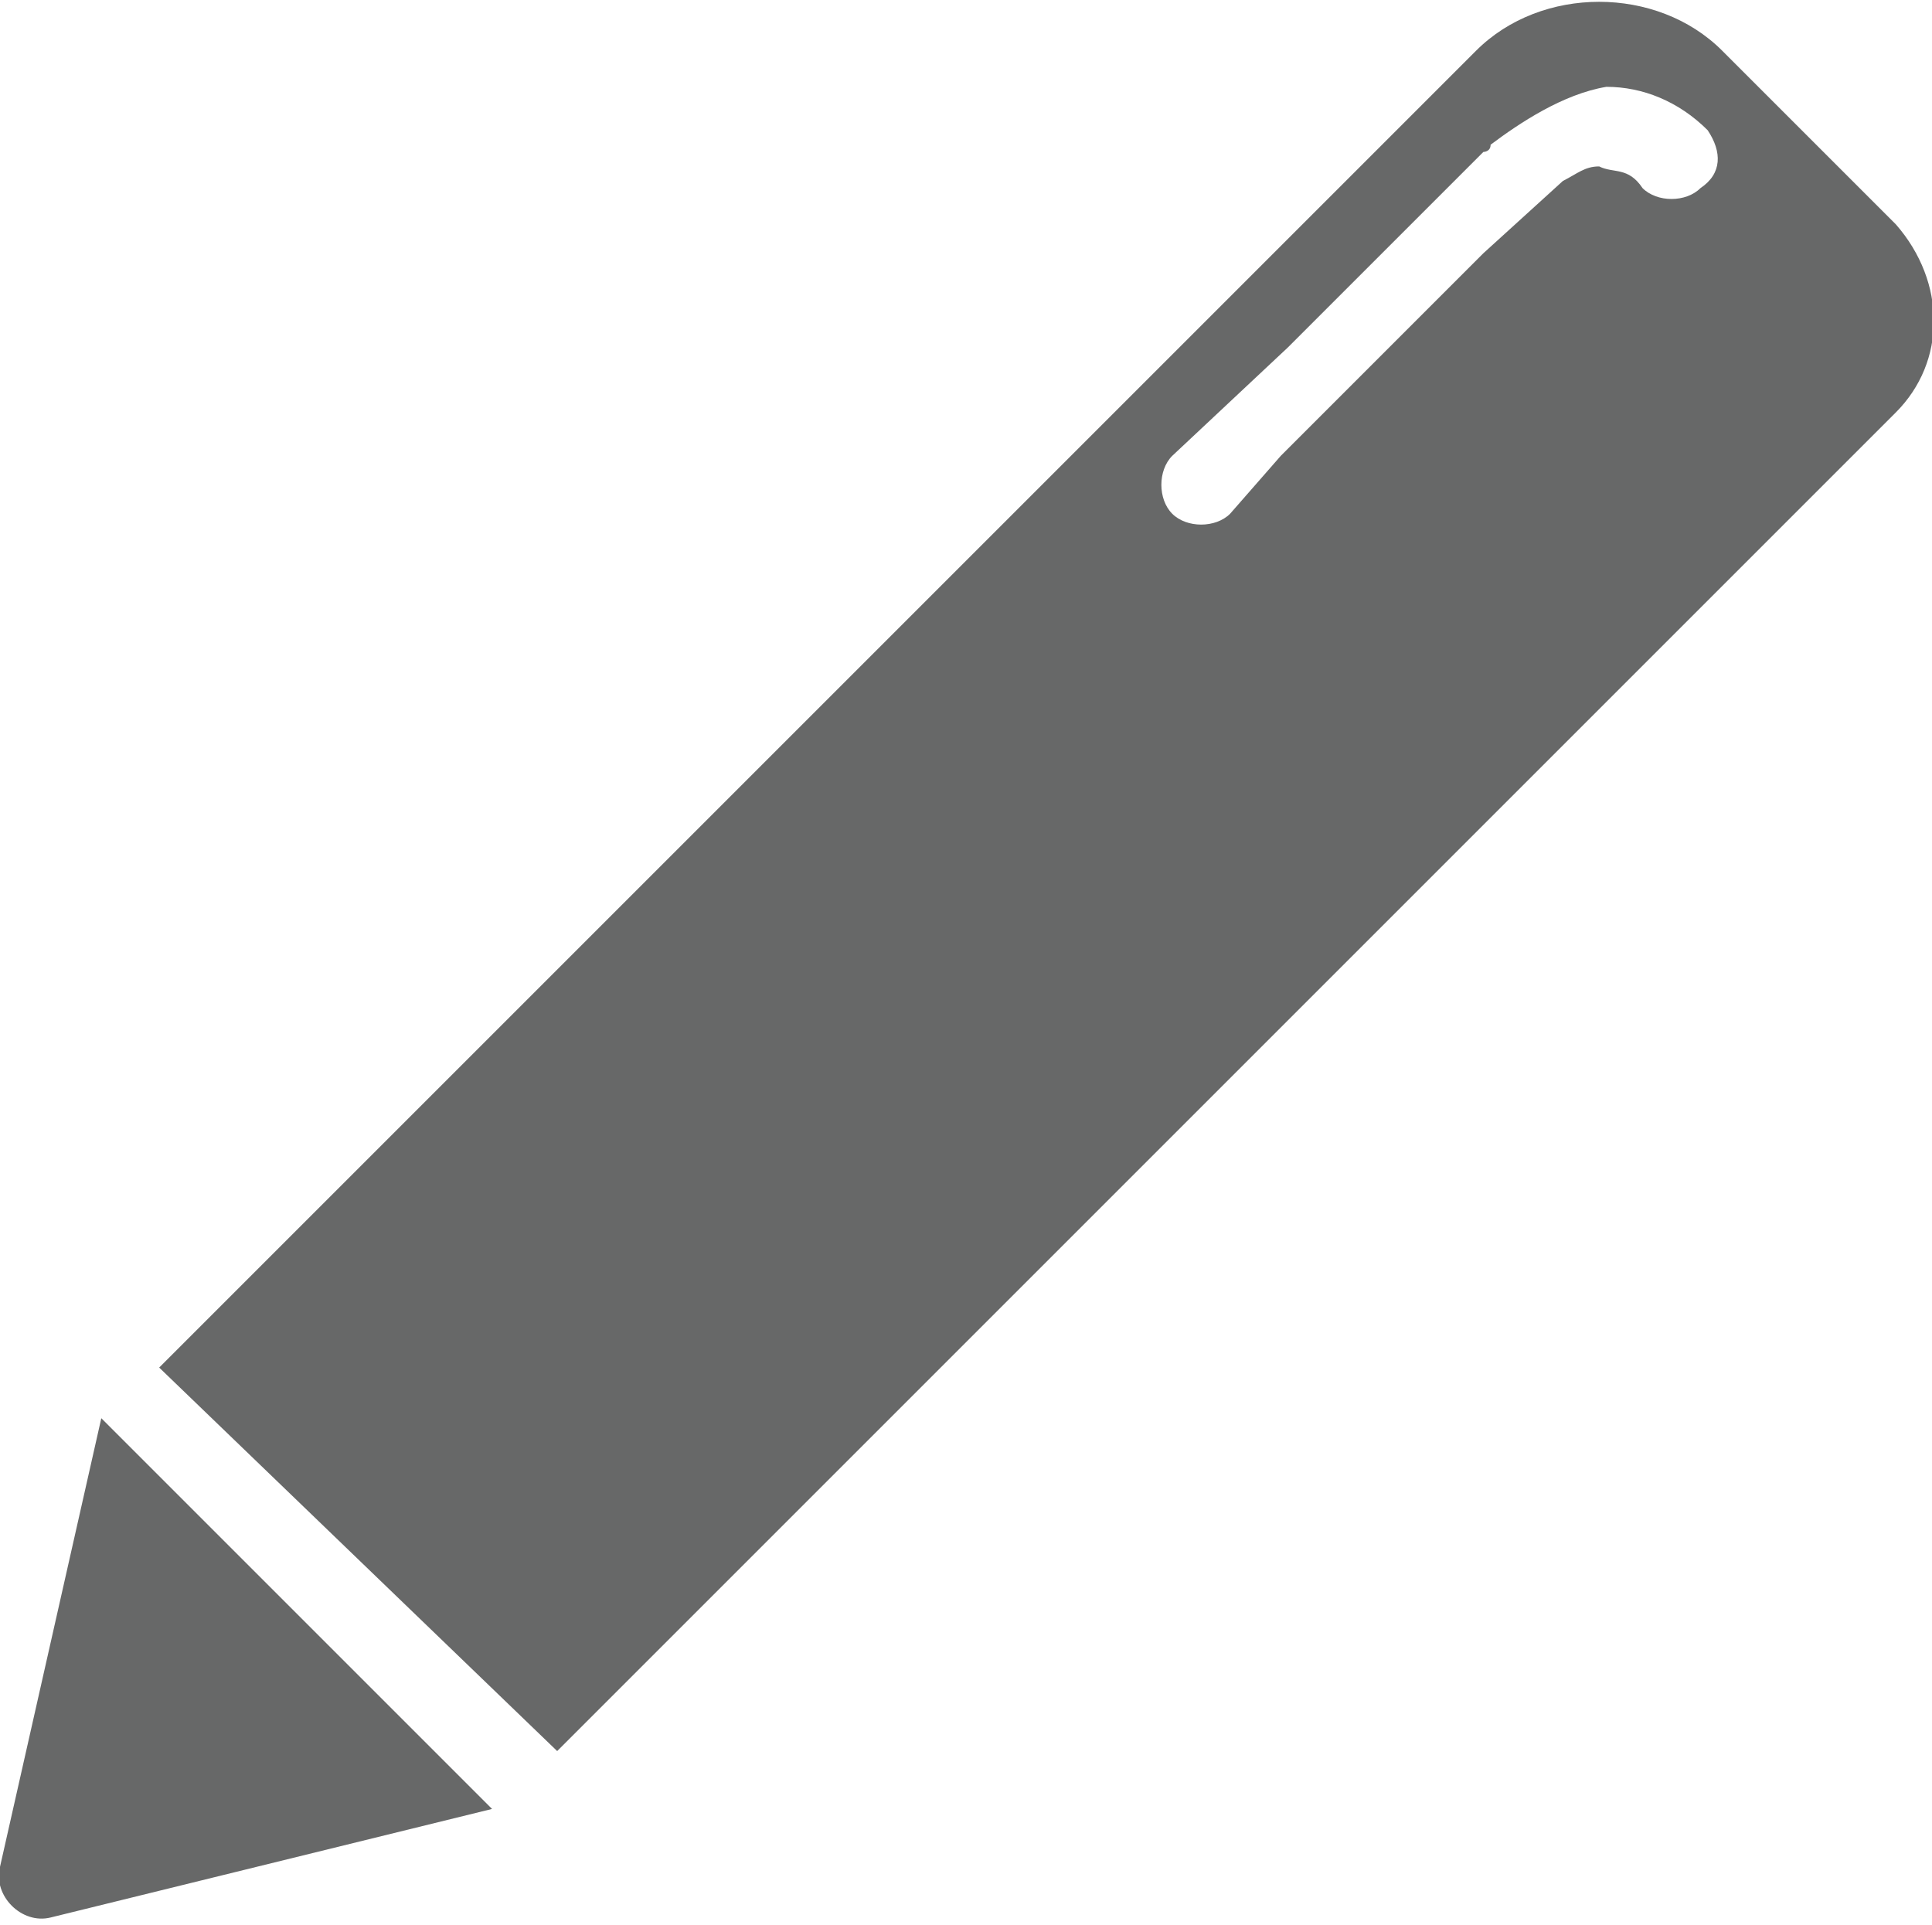
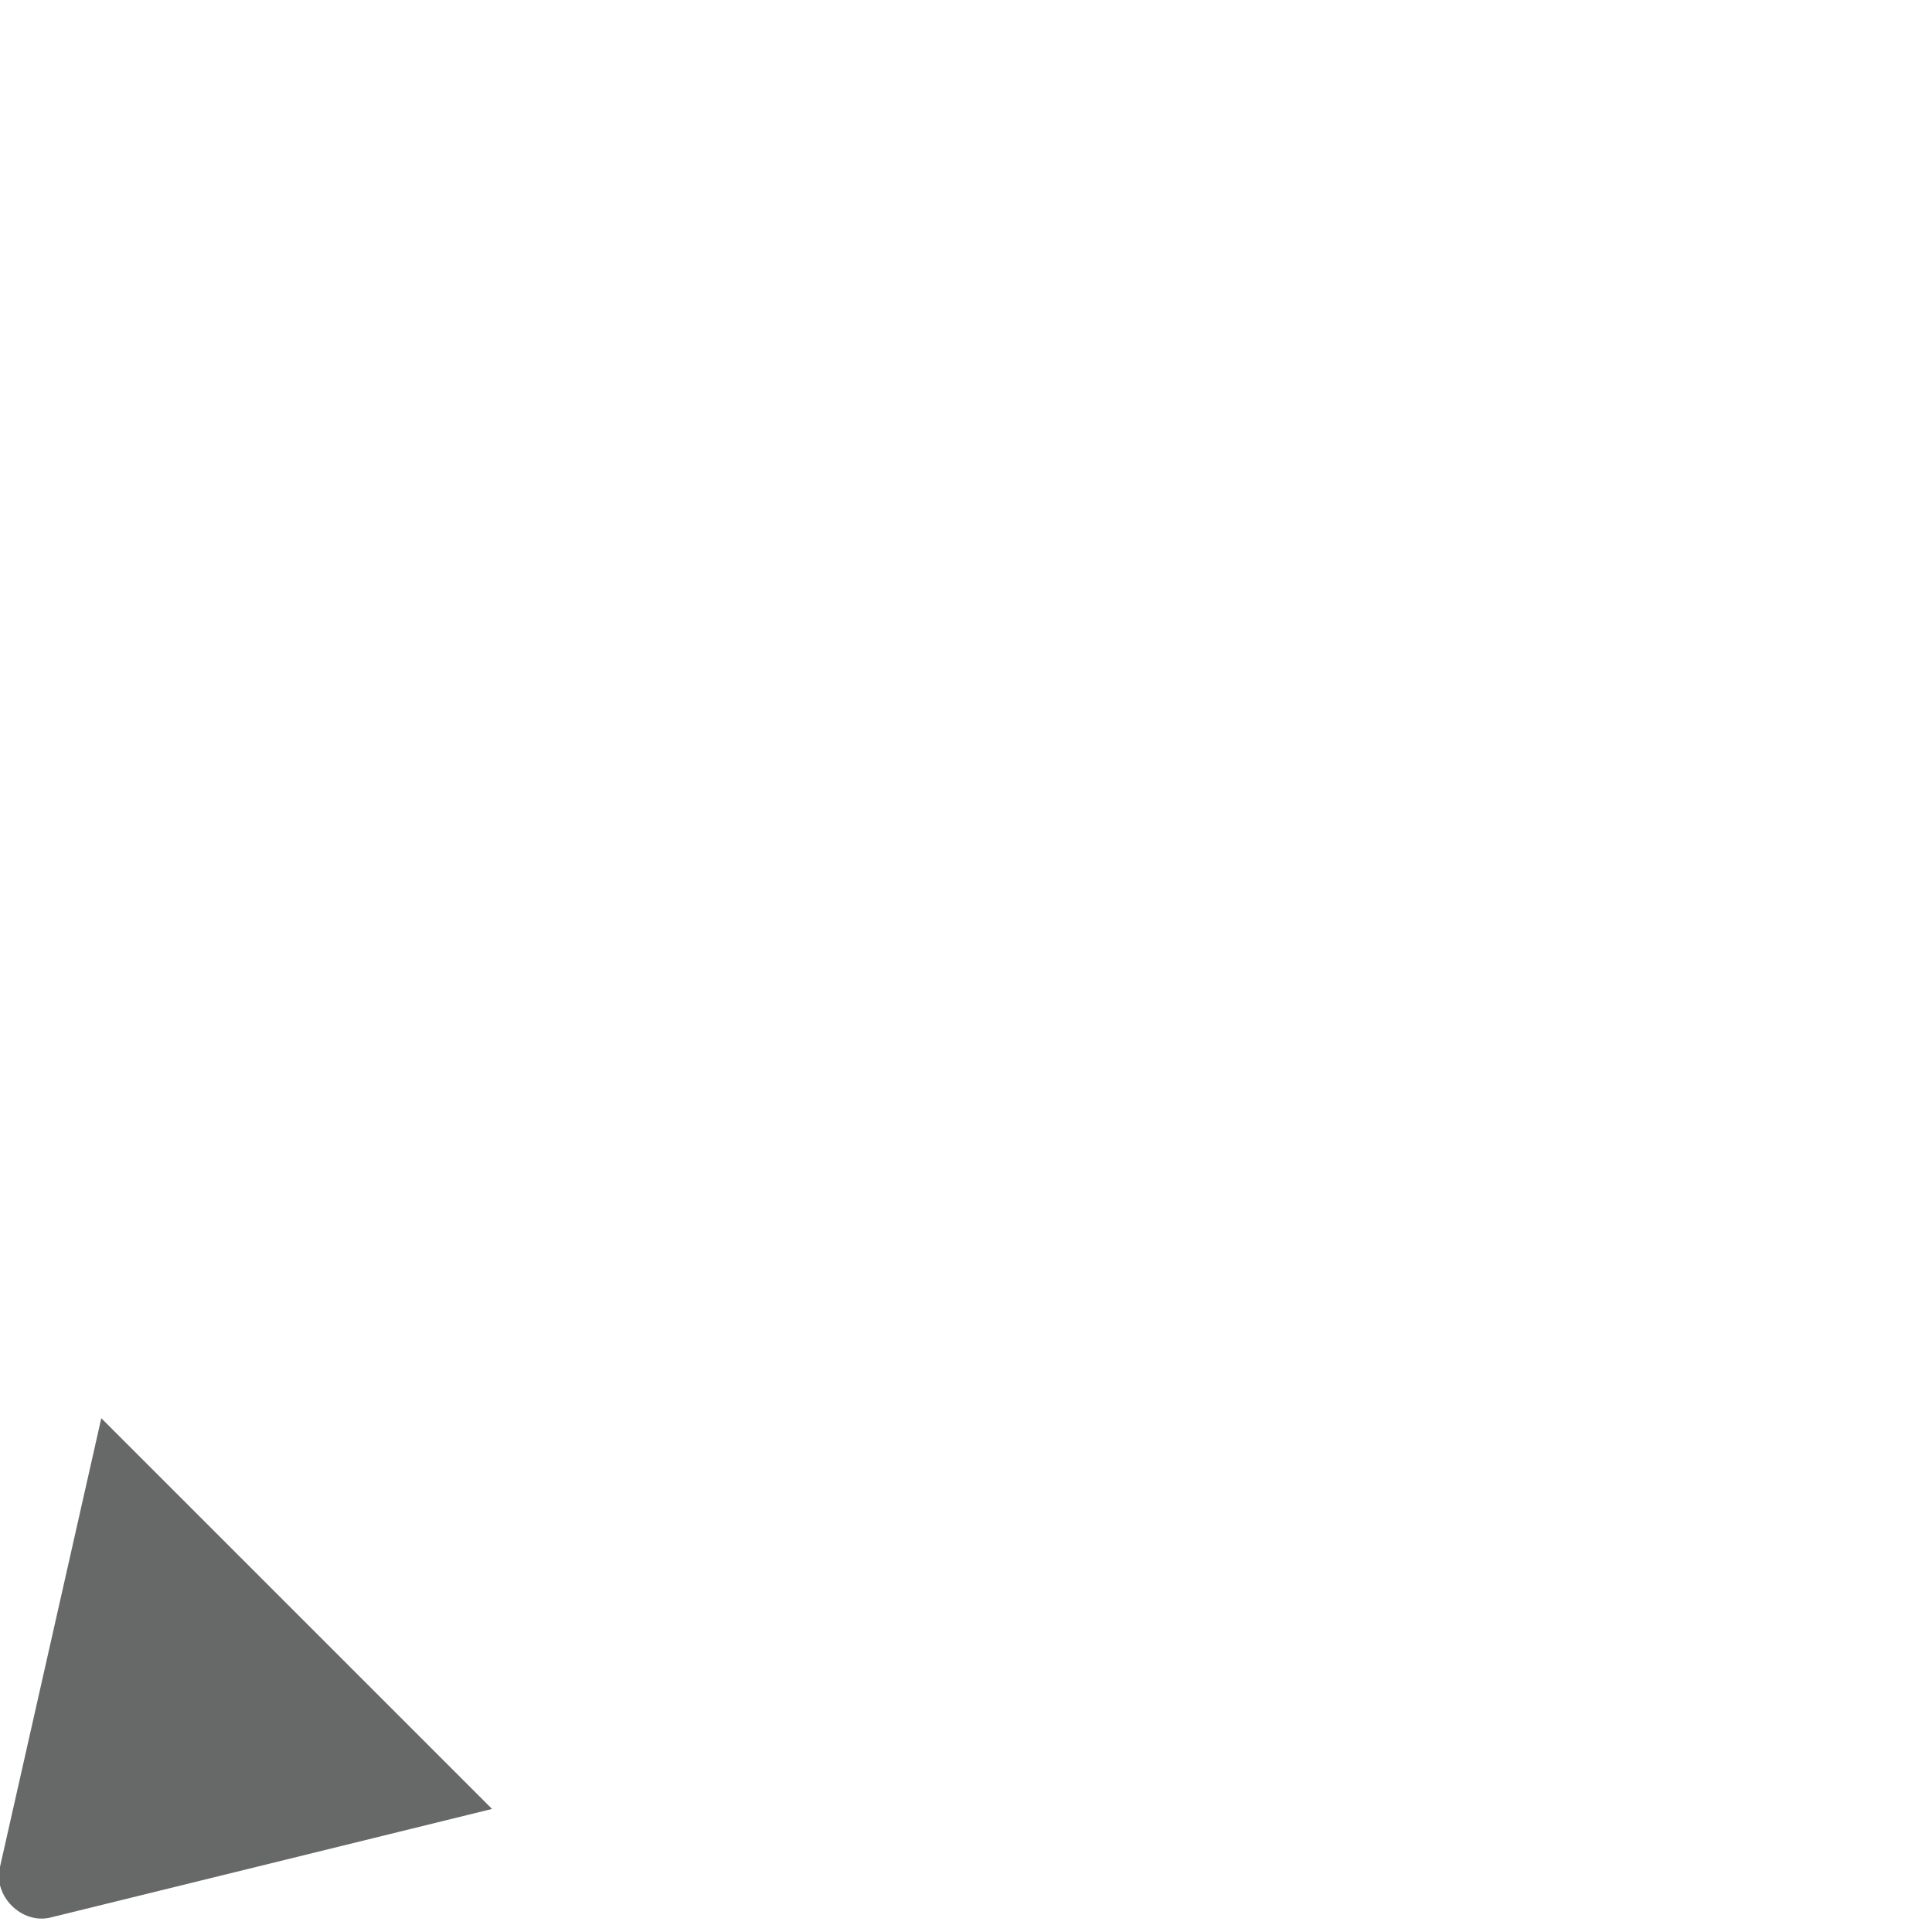
<svg xmlns="http://www.w3.org/2000/svg" version="1.1" id="Calque_1" x="0px" y="0px" viewBox="0 0 26.7 26.6" style="enable-background:new 0 0 26.7 26.6;" xml:space="preserve">
  <style type="text/css">
	.st0{fill:#676868;}
	.st1{fill:#FFFFFF;stroke:#5B90CC;stroke-miterlimit:10;}
	.st2{fill:#A5A4A4;}
	.st3{fill:#FFFFFF;}
	.st4{fill:none;stroke:#FFFFFF;stroke-width:2;stroke-linecap:round;stroke-linejoin:round;stroke-miterlimit:10;}
	.st5{fill:#F7951E;}
	.st6{fill:none;stroke:#EA8B23;stroke-width:0.75;stroke-linecap:round;stroke-linejoin:round;stroke-miterlimit:10;}
	.st7{fill:#020202;}
	.st8{clip-path:url(#SVGID_2_);}
	.st9{clip-path:url(#SVGID_4_);}
	.st10{clip-path:url(#SVGID_6_);fill:#29B99A;}
	.st11{fill:#29B99A;}
	.st12{fill:#444D6E;}
	.st13{clip-path:url(#SVGID_8_);fill:#444D6E;}
	.st14{fill:#676767;}
	.st15{fill:#1DB35A;}
	.st16{fill:#0E8443;}
	.st17{clip-path:url(#SVGID_10_);}
</style>
  <path class="st0" d="M0,25.8c-0.1,0.4,0.3,0.8,0.7,0.7l6.1-1.5l-5.4-5.4L0,25.8z" />
-   <path class="st0" d="M26.2,3.1l-2.4-2.4c-0.9-0.9-2.5-0.9-3.4,0l-1,1L2.2,18.9l5.5,5.3L24.9,7l1.3-1.3C26.9,5,26.9,3.9,26.2,3.1z   M23.5,2.6c-0.2,0.2-0.6,0.2-0.8,0c-0.2-0.3-0.4-0.2-0.6-0.3c-0.2,0-0.3,0.1-0.5,0.2l-1.1,1l-0.2,0.2l-2.6,2.6L17,7.1  c-0.2,0.2-0.6,0.2-0.8,0c-0.2-0.2-0.2-0.6,0-0.8l1.6-1.5l2.6-2.6l0.1-0.1c0,0,0.1,0,0.1-0.1c0.4-0.3,1-0.7,1.6-0.8c0,0,0,0,0,0  c0.5,0,1,0.2,1.4,0.6C23.8,2.1,23.8,2.4,23.5,2.6z" />
</svg>